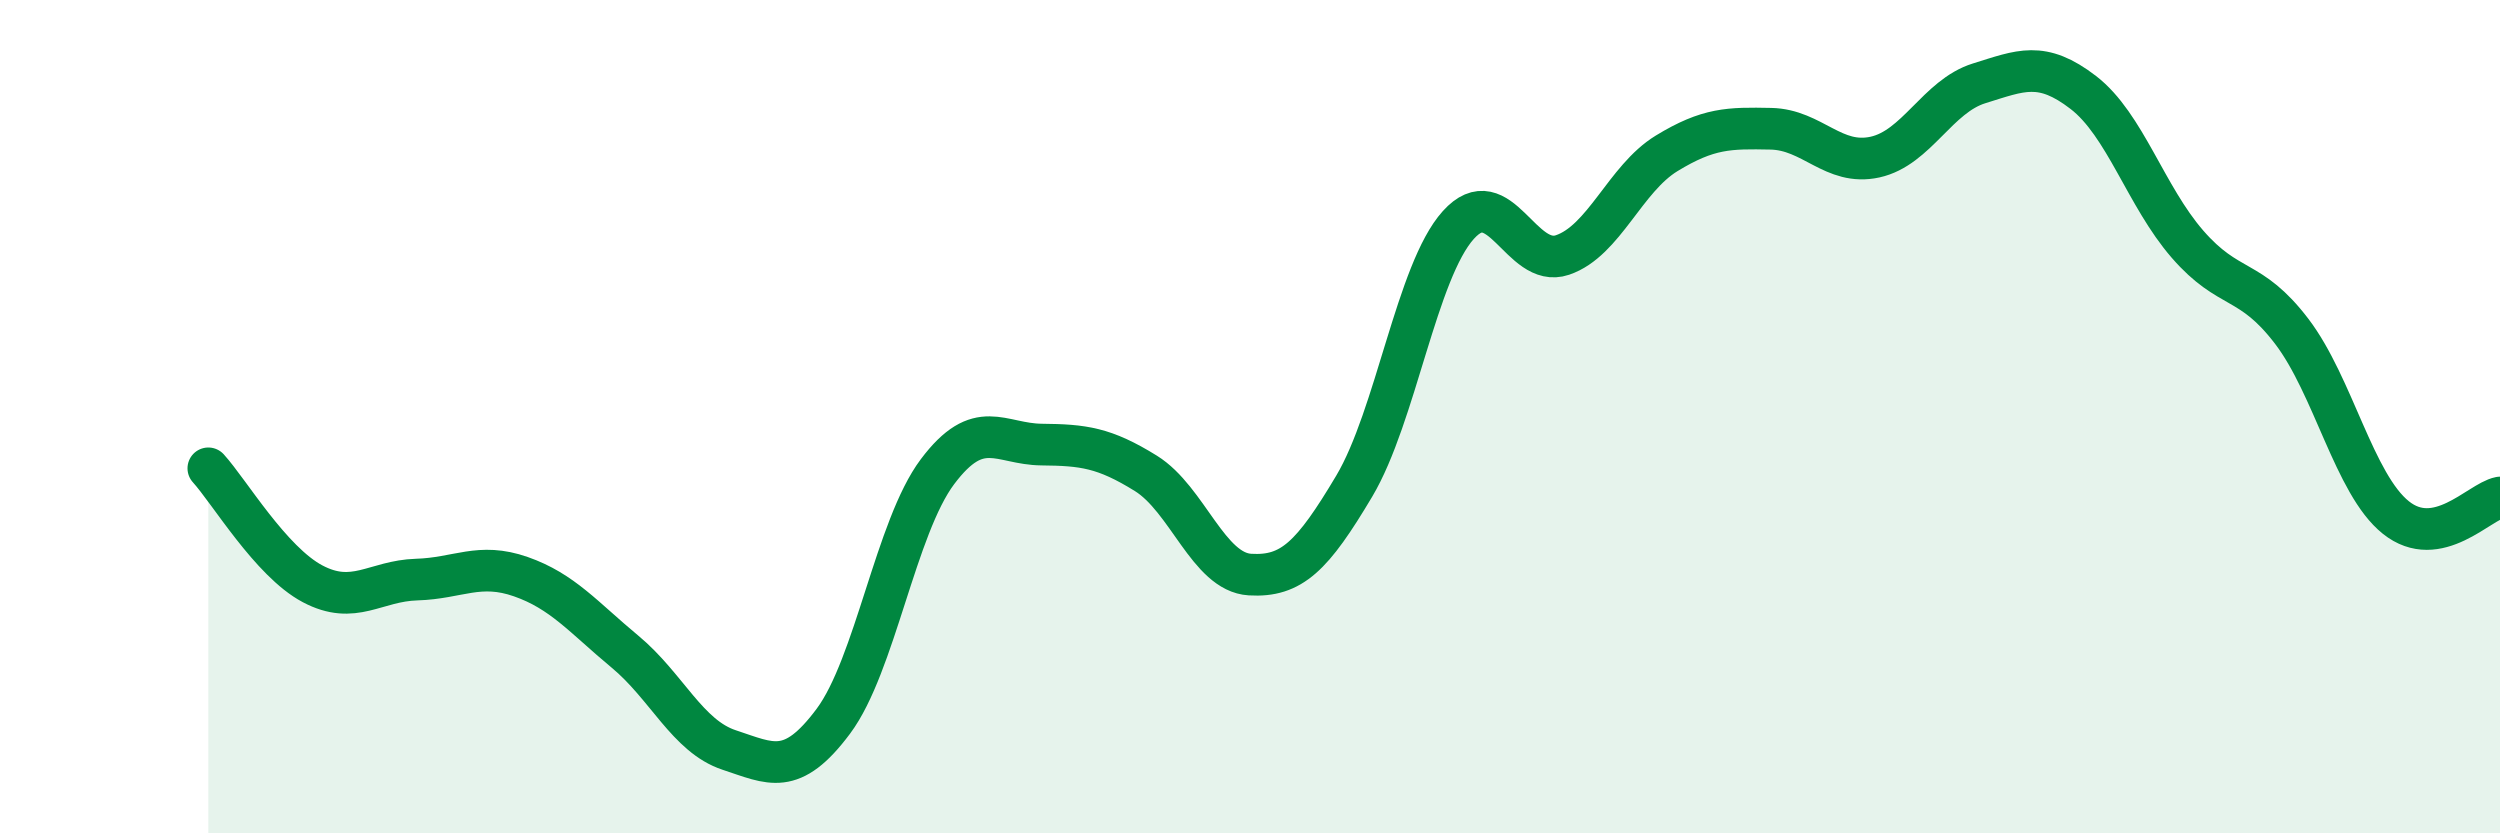
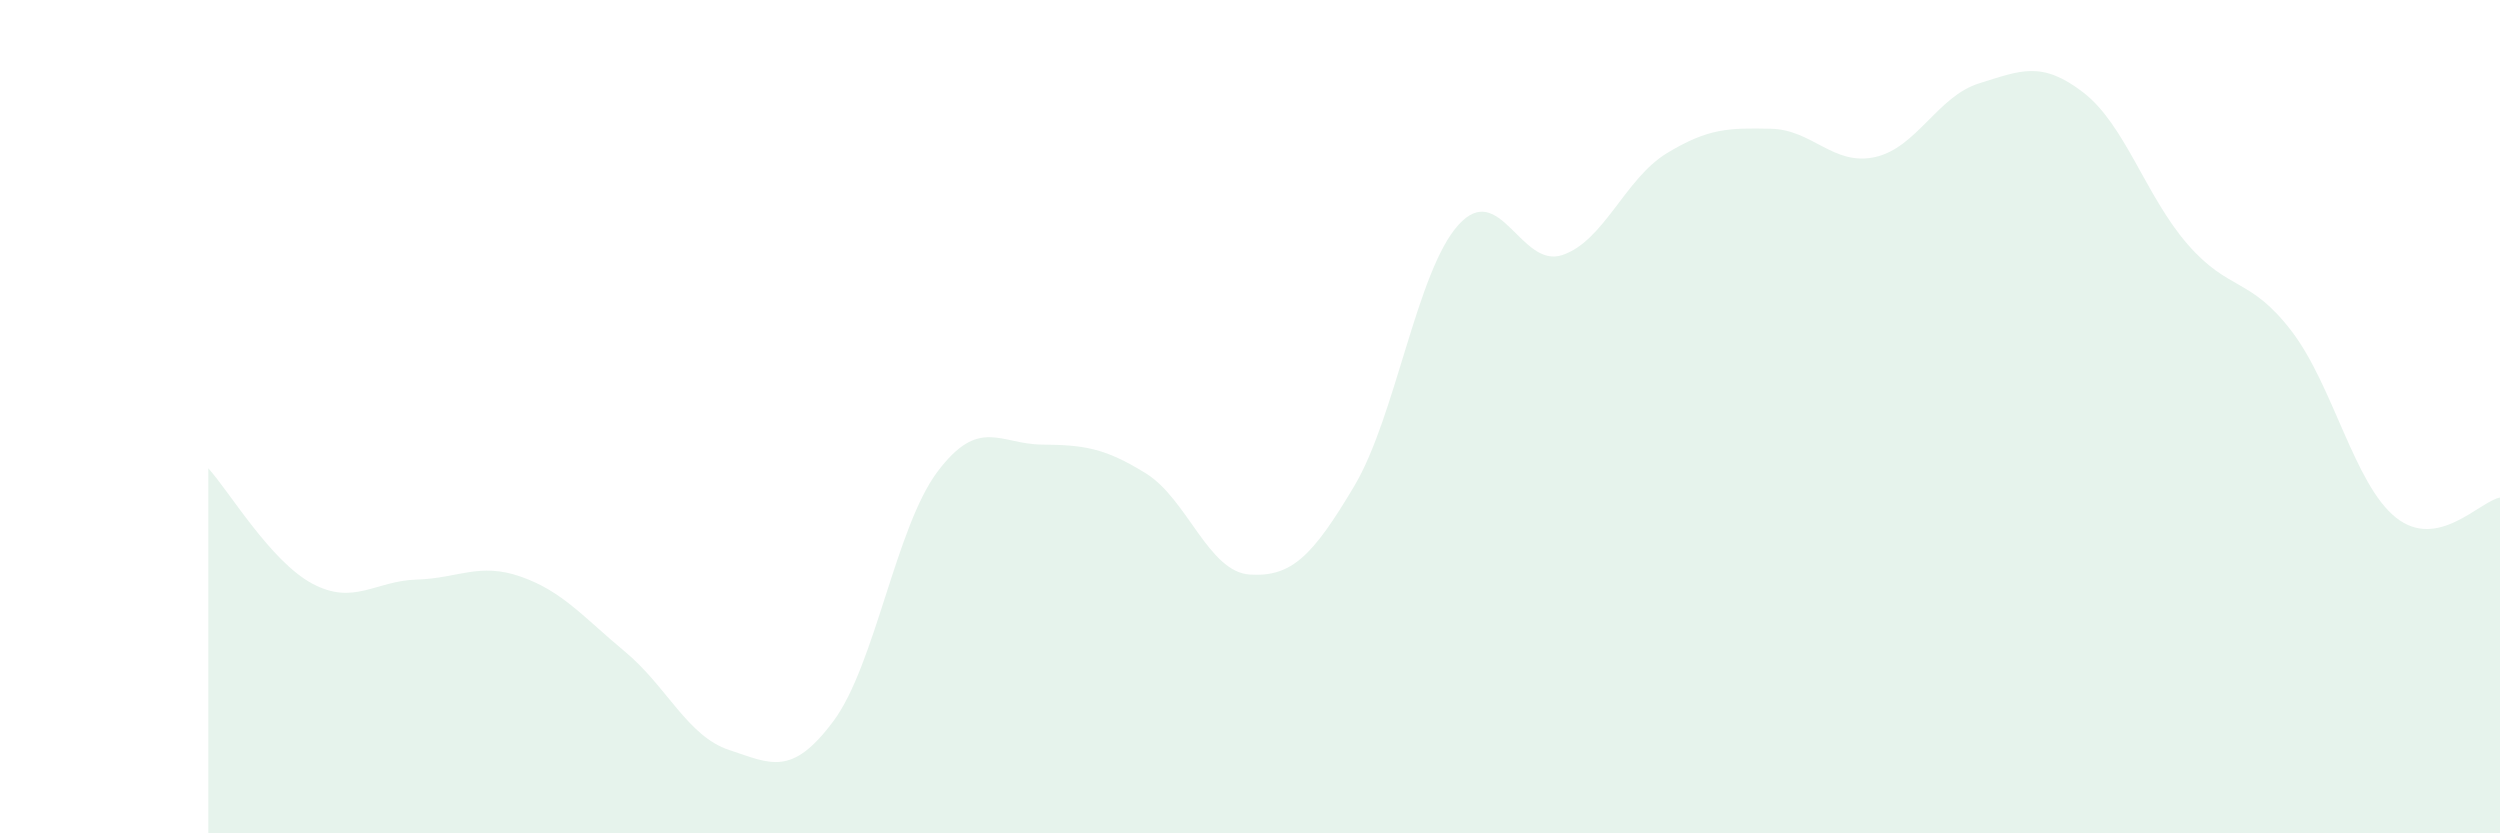
<svg xmlns="http://www.w3.org/2000/svg" width="60" height="20" viewBox="0 0 60 20">
  <path d="M 5,11.24 C 5.5,11.79 6.5,13.48 7.5,14.01 C 8.5,14.54 9,13.94 10,13.91 C 11,13.88 11.5,13.49 12.5,13.84 C 13.5,14.19 14,14.81 15,15.64 C 16,16.47 16.5,17.67 17.5,18 C 18.5,18.33 19,18.65 20,17.31 C 21,15.97 21.5,12.65 22.5,11.32 C 23.5,9.99 24,10.66 25,10.67 C 26,10.68 26.5,10.74 27.5,11.36 C 28.5,11.98 29,13.73 30,13.79 C 31,13.85 31.5,13.35 32.5,11.67 C 33.5,9.99 34,6.51 35,5.4 C 36,4.29 36.5,6.46 37.5,6.12 C 38.5,5.78 39,4.29 40,3.68 C 41,3.07 41.5,3.07 42.5,3.09 C 43.5,3.11 44,3.99 45,3.77 C 46,3.55 46.5,2.31 47.5,2 C 48.5,1.69 49,1.45 50,2.22 C 51,2.99 51.5,4.71 52.5,5.86 C 53.5,7.01 54,6.64 55,7.95 C 56,9.26 56.5,11.62 57.5,12.42 C 58.5,13.22 59.5,12.04 60,11.94L60 20L5 20Z" fill="#008740" opacity="0.1" stroke-linecap="round" stroke-linejoin="round" />
-   <path d="M 5,11.24 C 5.5,11.79 6.5,13.48 7.5,14.01 C 8.5,14.54 9,13.94 10,13.91 C 11,13.88 11.5,13.49 12.5,13.84 C 13.5,14.19 14,14.81 15,15.64 C 16,16.47 16.5,17.67 17.5,18 C 18.5,18.33 19,18.65 20,17.31 C 21,15.97 21.5,12.65 22.5,11.32 C 23.5,9.99 24,10.66 25,10.67 C 26,10.68 26.5,10.74 27.5,11.36 C 28.5,11.98 29,13.73 30,13.79 C 31,13.85 31.5,13.35 32.5,11.67 C 33.5,9.99 34,6.51 35,5.4 C 36,4.29 36.5,6.46 37.5,6.12 C 38.5,5.78 39,4.29 40,3.68 C 41,3.07 41.5,3.07 42.5,3.09 C 43.5,3.11 44,3.99 45,3.77 C 46,3.55 46.5,2.31 47.5,2 C 48.5,1.69 49,1.45 50,2.22 C 51,2.99 51.5,4.71 52.5,5.86 C 53.5,7.01 54,6.64 55,7.95 C 56,9.26 56.5,11.62 57.5,12.42 C 58.5,13.22 59.5,12.04 60,11.94" stroke="#008740" stroke-width="1" fill="none" stroke-linecap="round" stroke-linejoin="round" />
</svg>